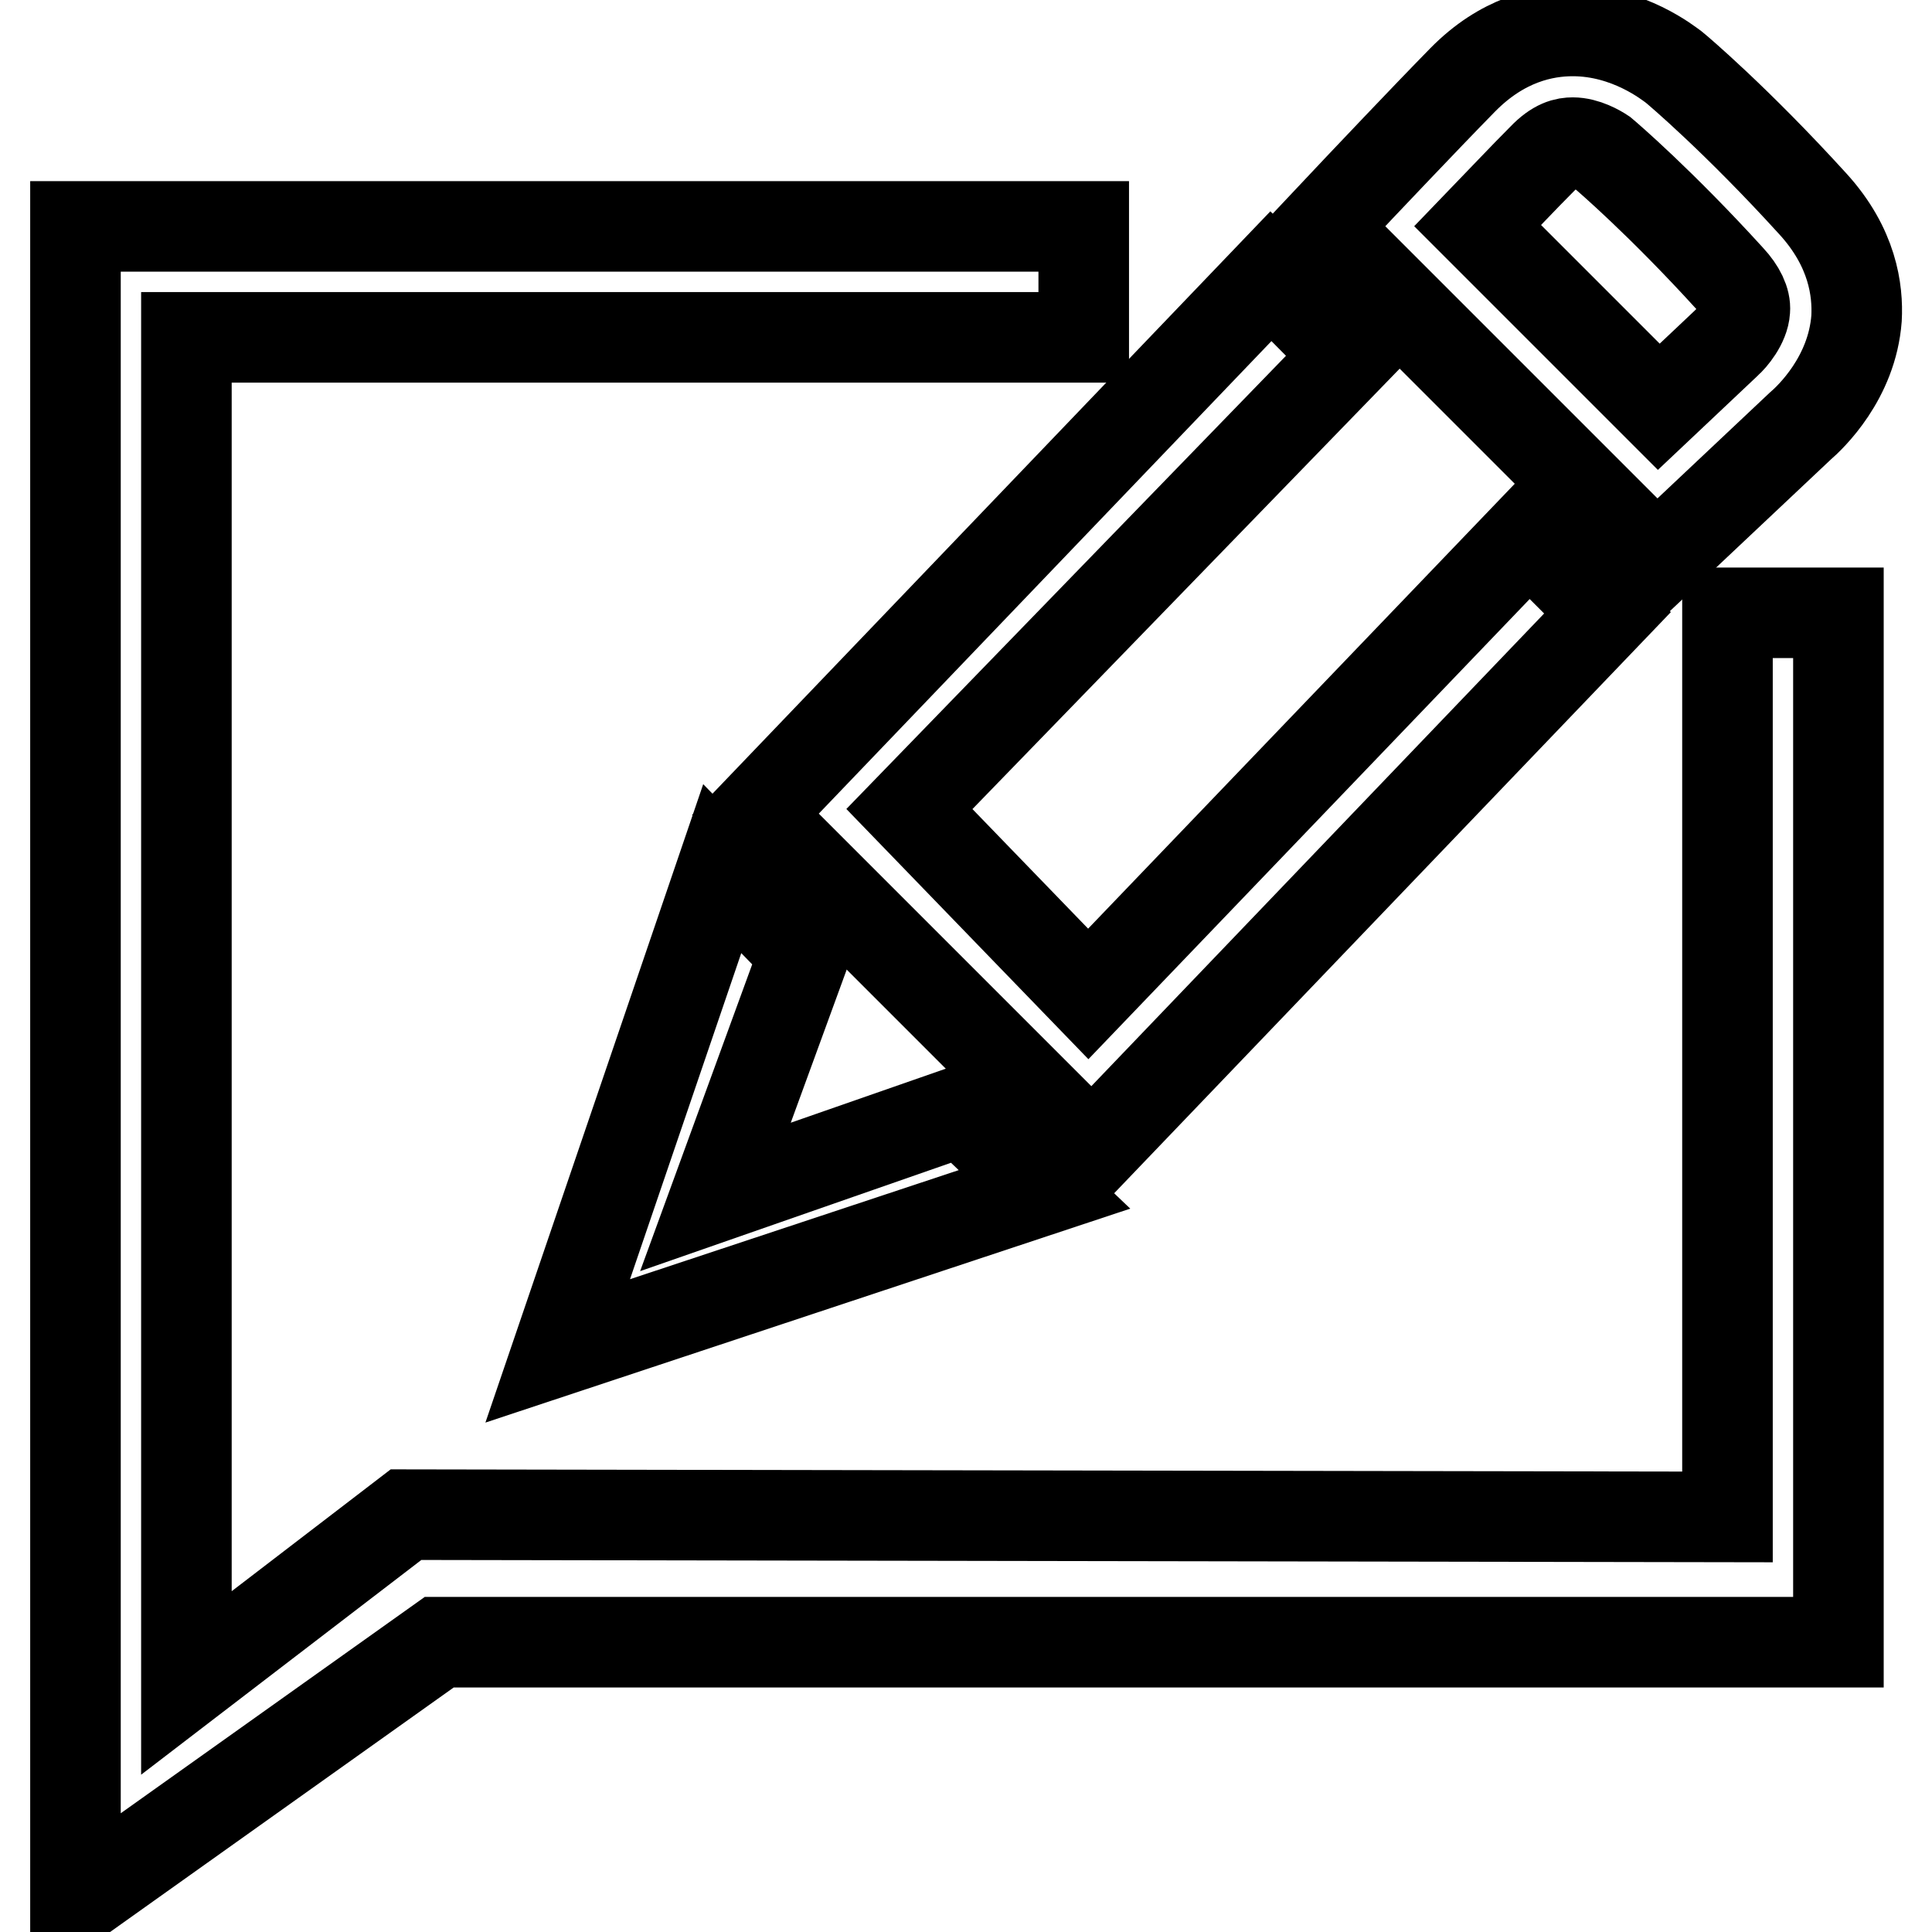
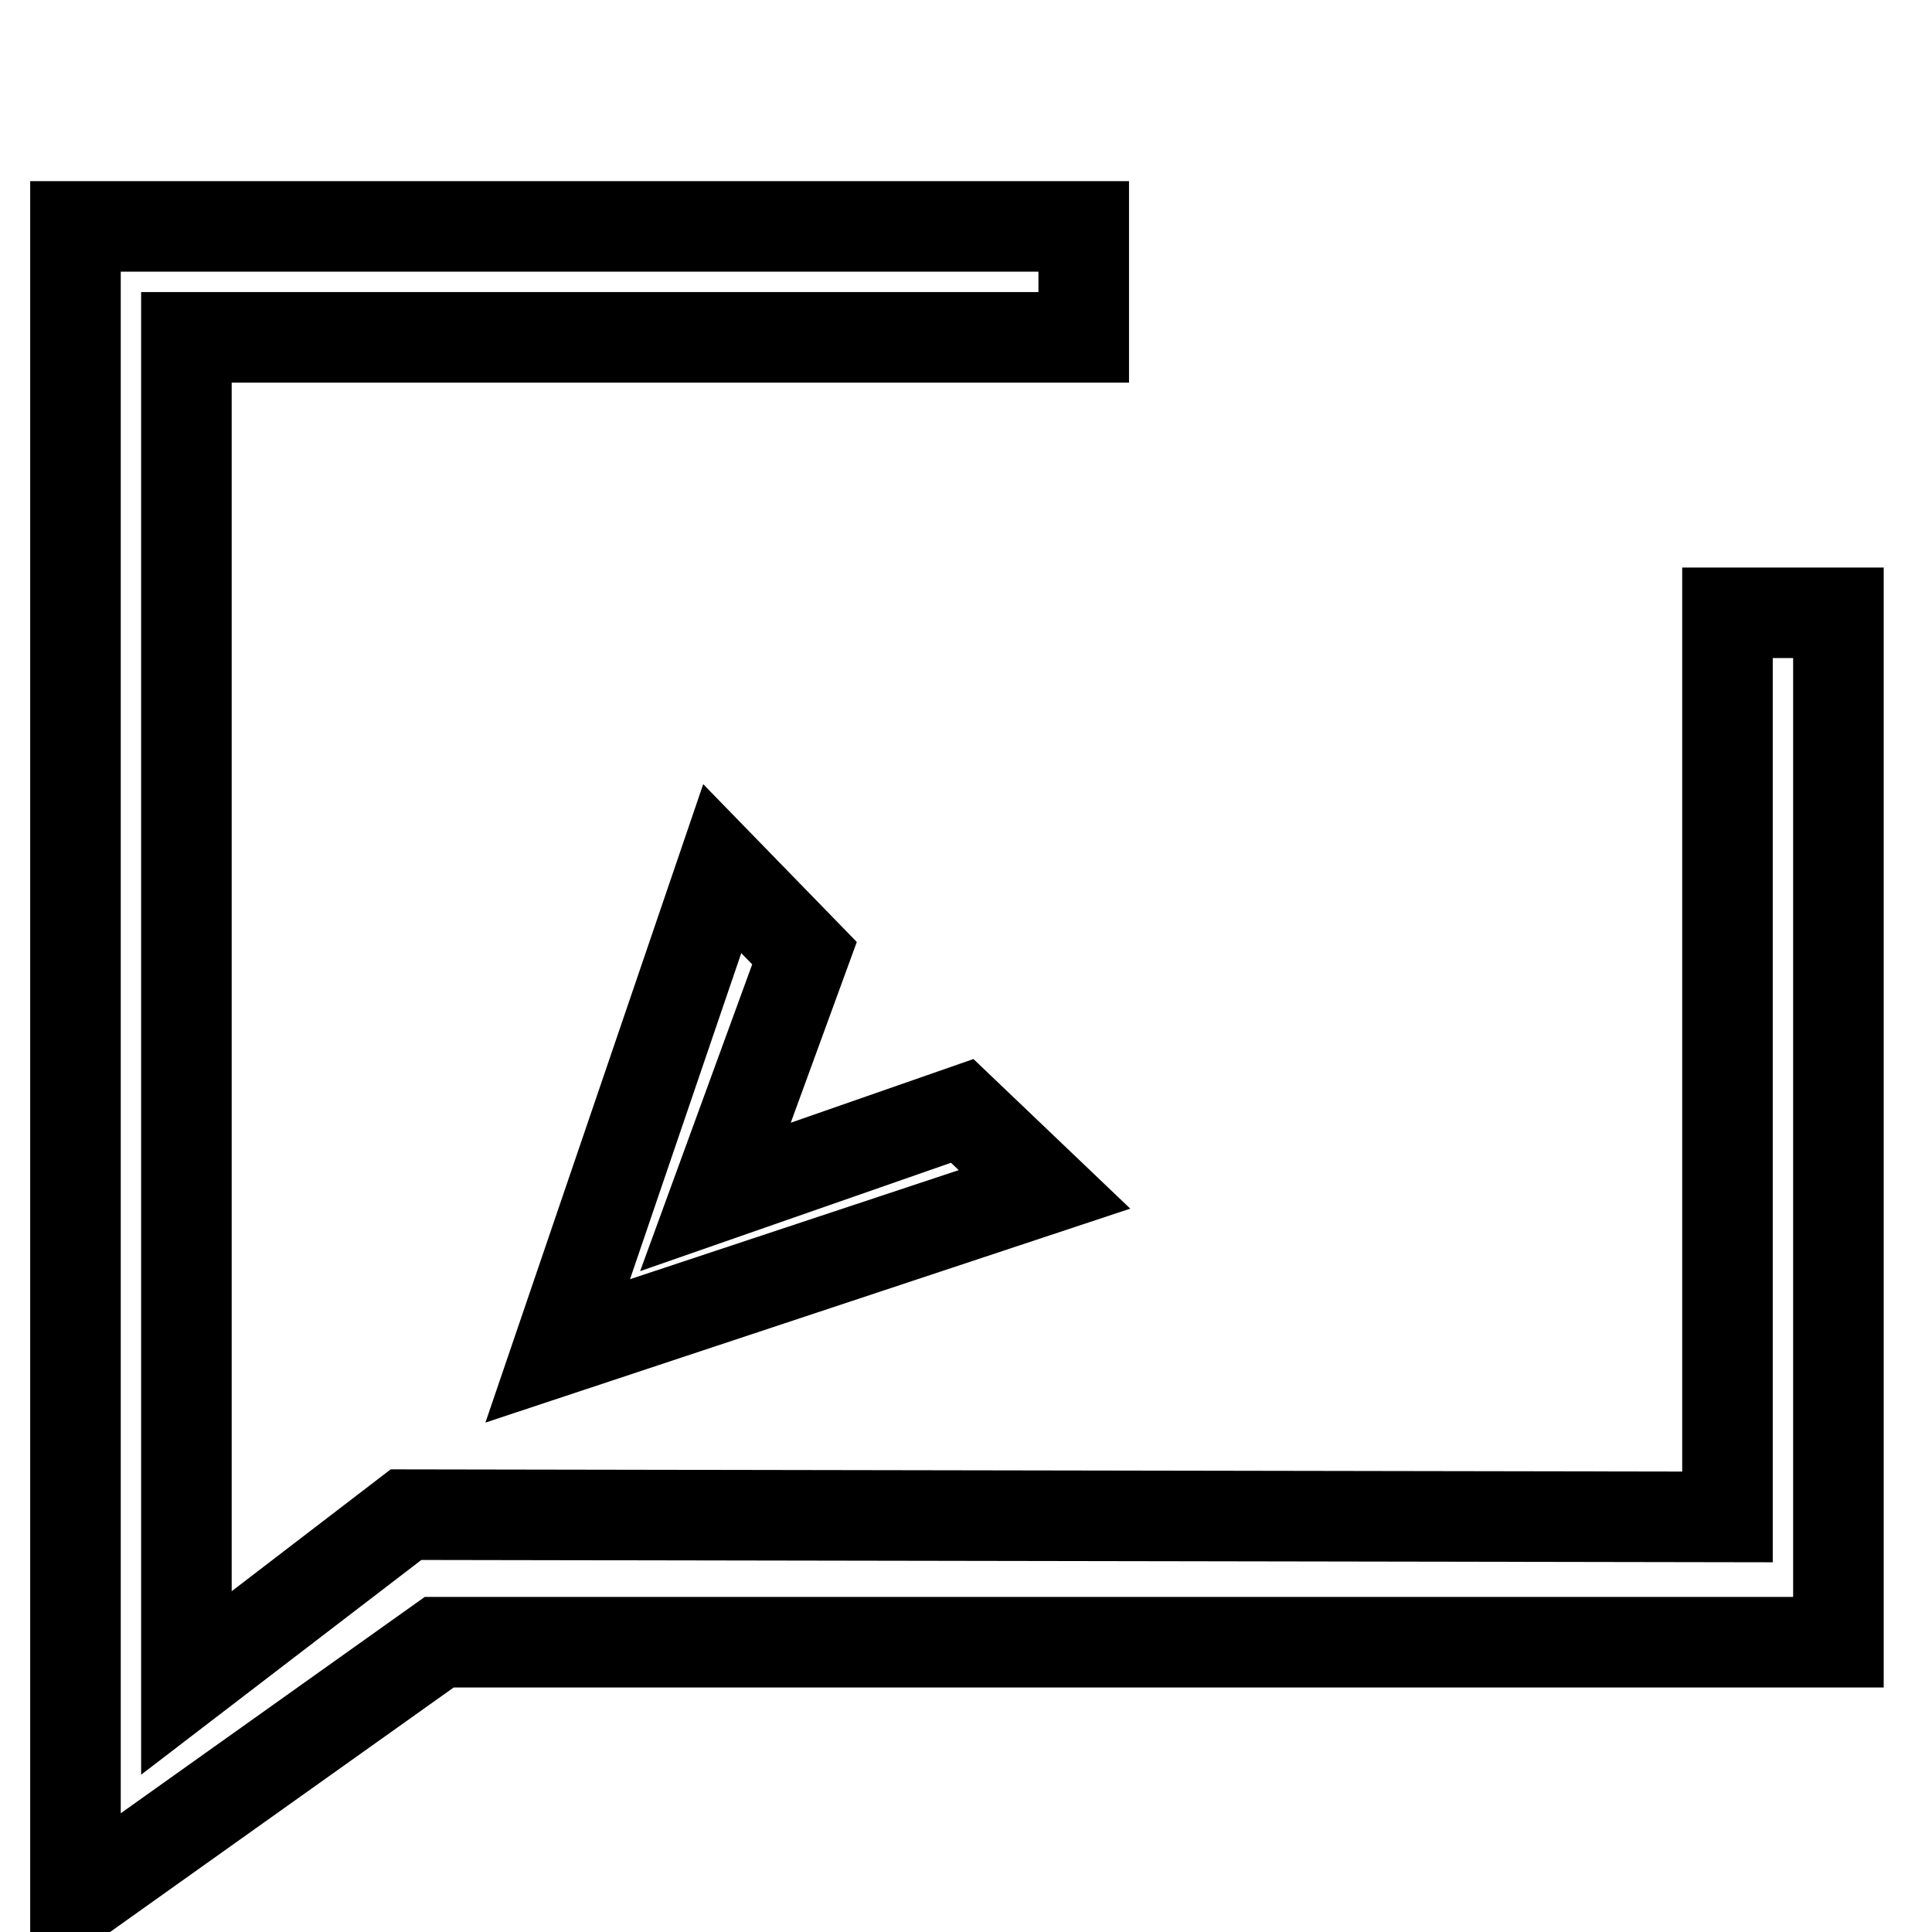
<svg xmlns="http://www.w3.org/2000/svg" version="1.1" x="0px" y="0px" viewBox="0 0 256 256" enable-background="new 0 0 256 256" xml:space="preserve">
  <g>
    <g>
      <path stroke-width="12" fill-opacity="0" stroke="#000000" d="M10,251.9V30h133.6v14.7H24.7V223l29.1-22.3l175.1,0.3V81.2h14.7v136.4H58.2L10,251.9z" />
-       <path stroke-width="12" fill-opacity="0" stroke="#000000" d="M219.5,74.4l-44.3-44.3l4.9-5.2c0.1-0.1,8.6-9.1,13.7-14.3c5.3-5.4,10.8-6.5,14.6-6.5c7.4,0,12.7,4.3,13.4,4.8c0.5,0.4,8.3,7,18.4,18.1c5.3,5.8,6,11.5,5.8,15.2c-0.6,7.9-6.1,13.1-7.5,14.3L219.5,74.4z M195.8,29.9l24,24l8.9-8.4l0.1-0.1c0.7-0.6,2.3-2.5,2.4-4.3c0.1-1.2-0.6-2.7-2-4.2c-9.1-10-16.2-16.1-16.8-16.6c-0.6-0.4-2.3-1.4-4-1.4c-0.9,0-2.2,0.2-4,2.1C201.9,23.5,198.6,27,195.8,29.9z" />
-       <path stroke-width="12" fill-opacity="0" stroke="#000000" d="M144.7,152.5l-44.6-44.6l68.3-71.3l10.4,10.5l-58.3,60.1l23.7,24.5l58.4-60.9L213,81.2L144.7,152.5z" />
      <path stroke-width="12" fill-opacity="0" stroke="#000000" d="M73.9,179l21.8-63.9l10.9,11.2l-11.8,32.3l32.7-11.4l10.9,10.4L73.9,179z" />
    </g>
  </g>
</svg>